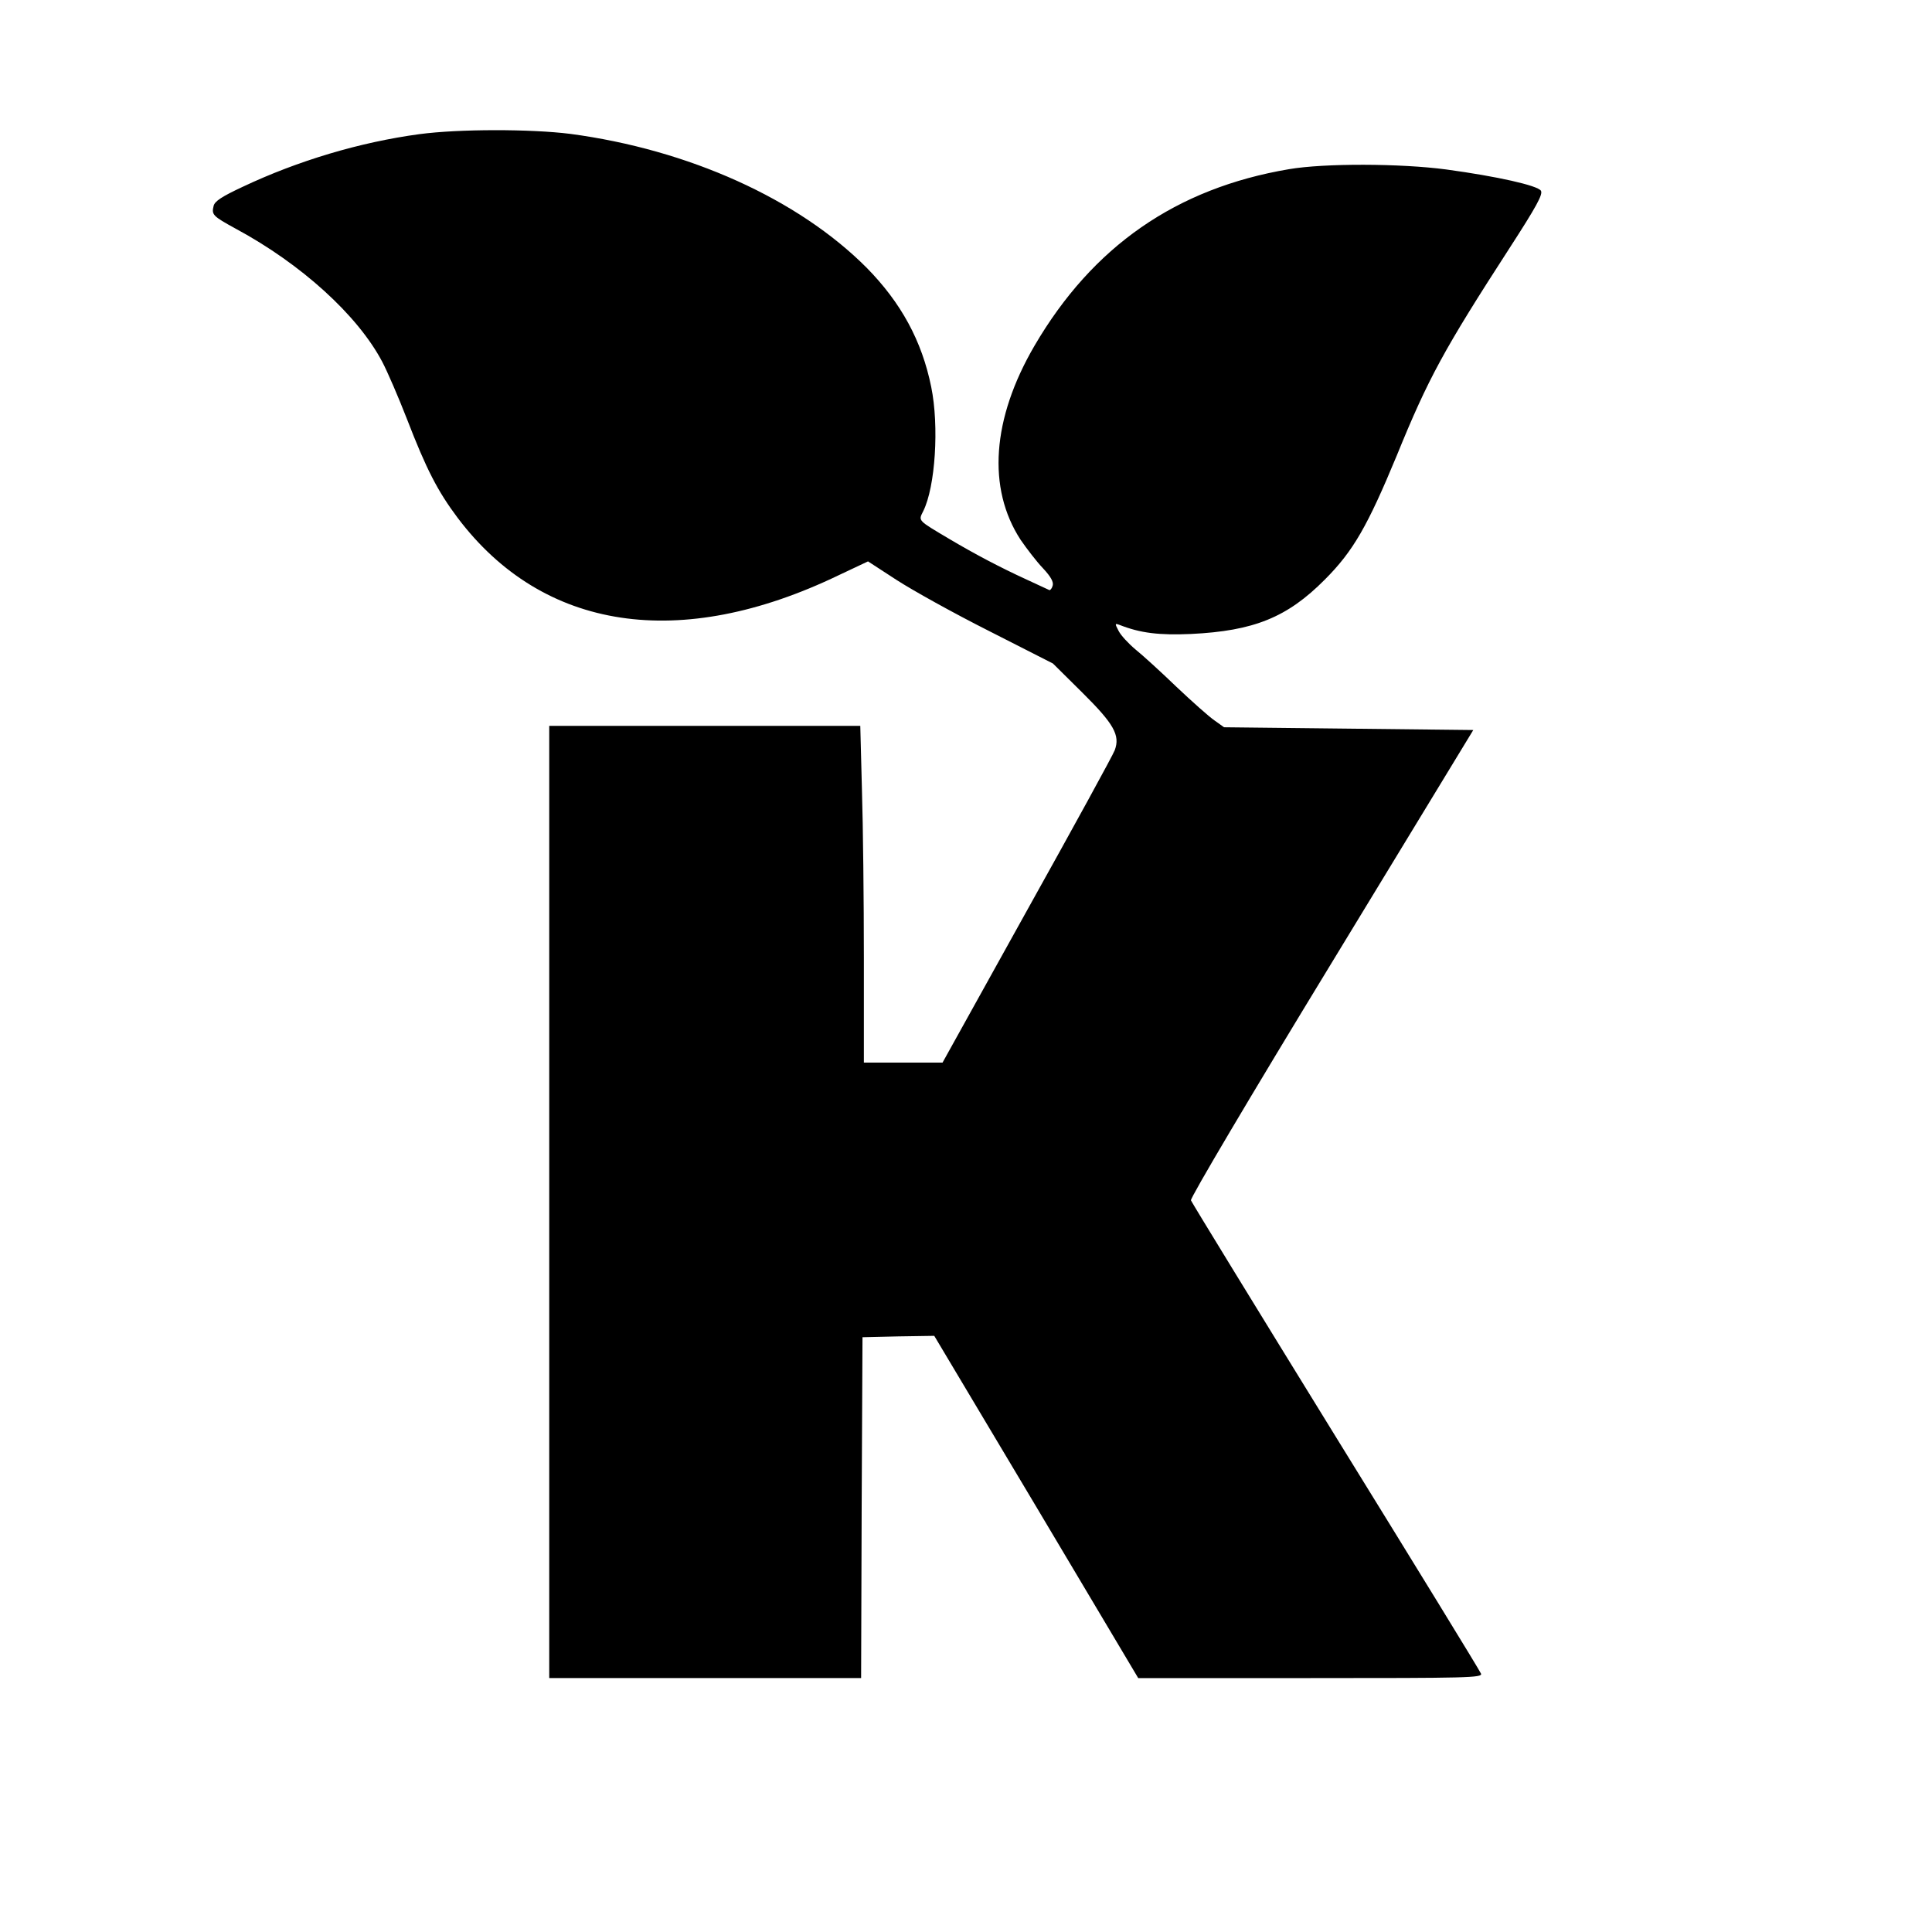
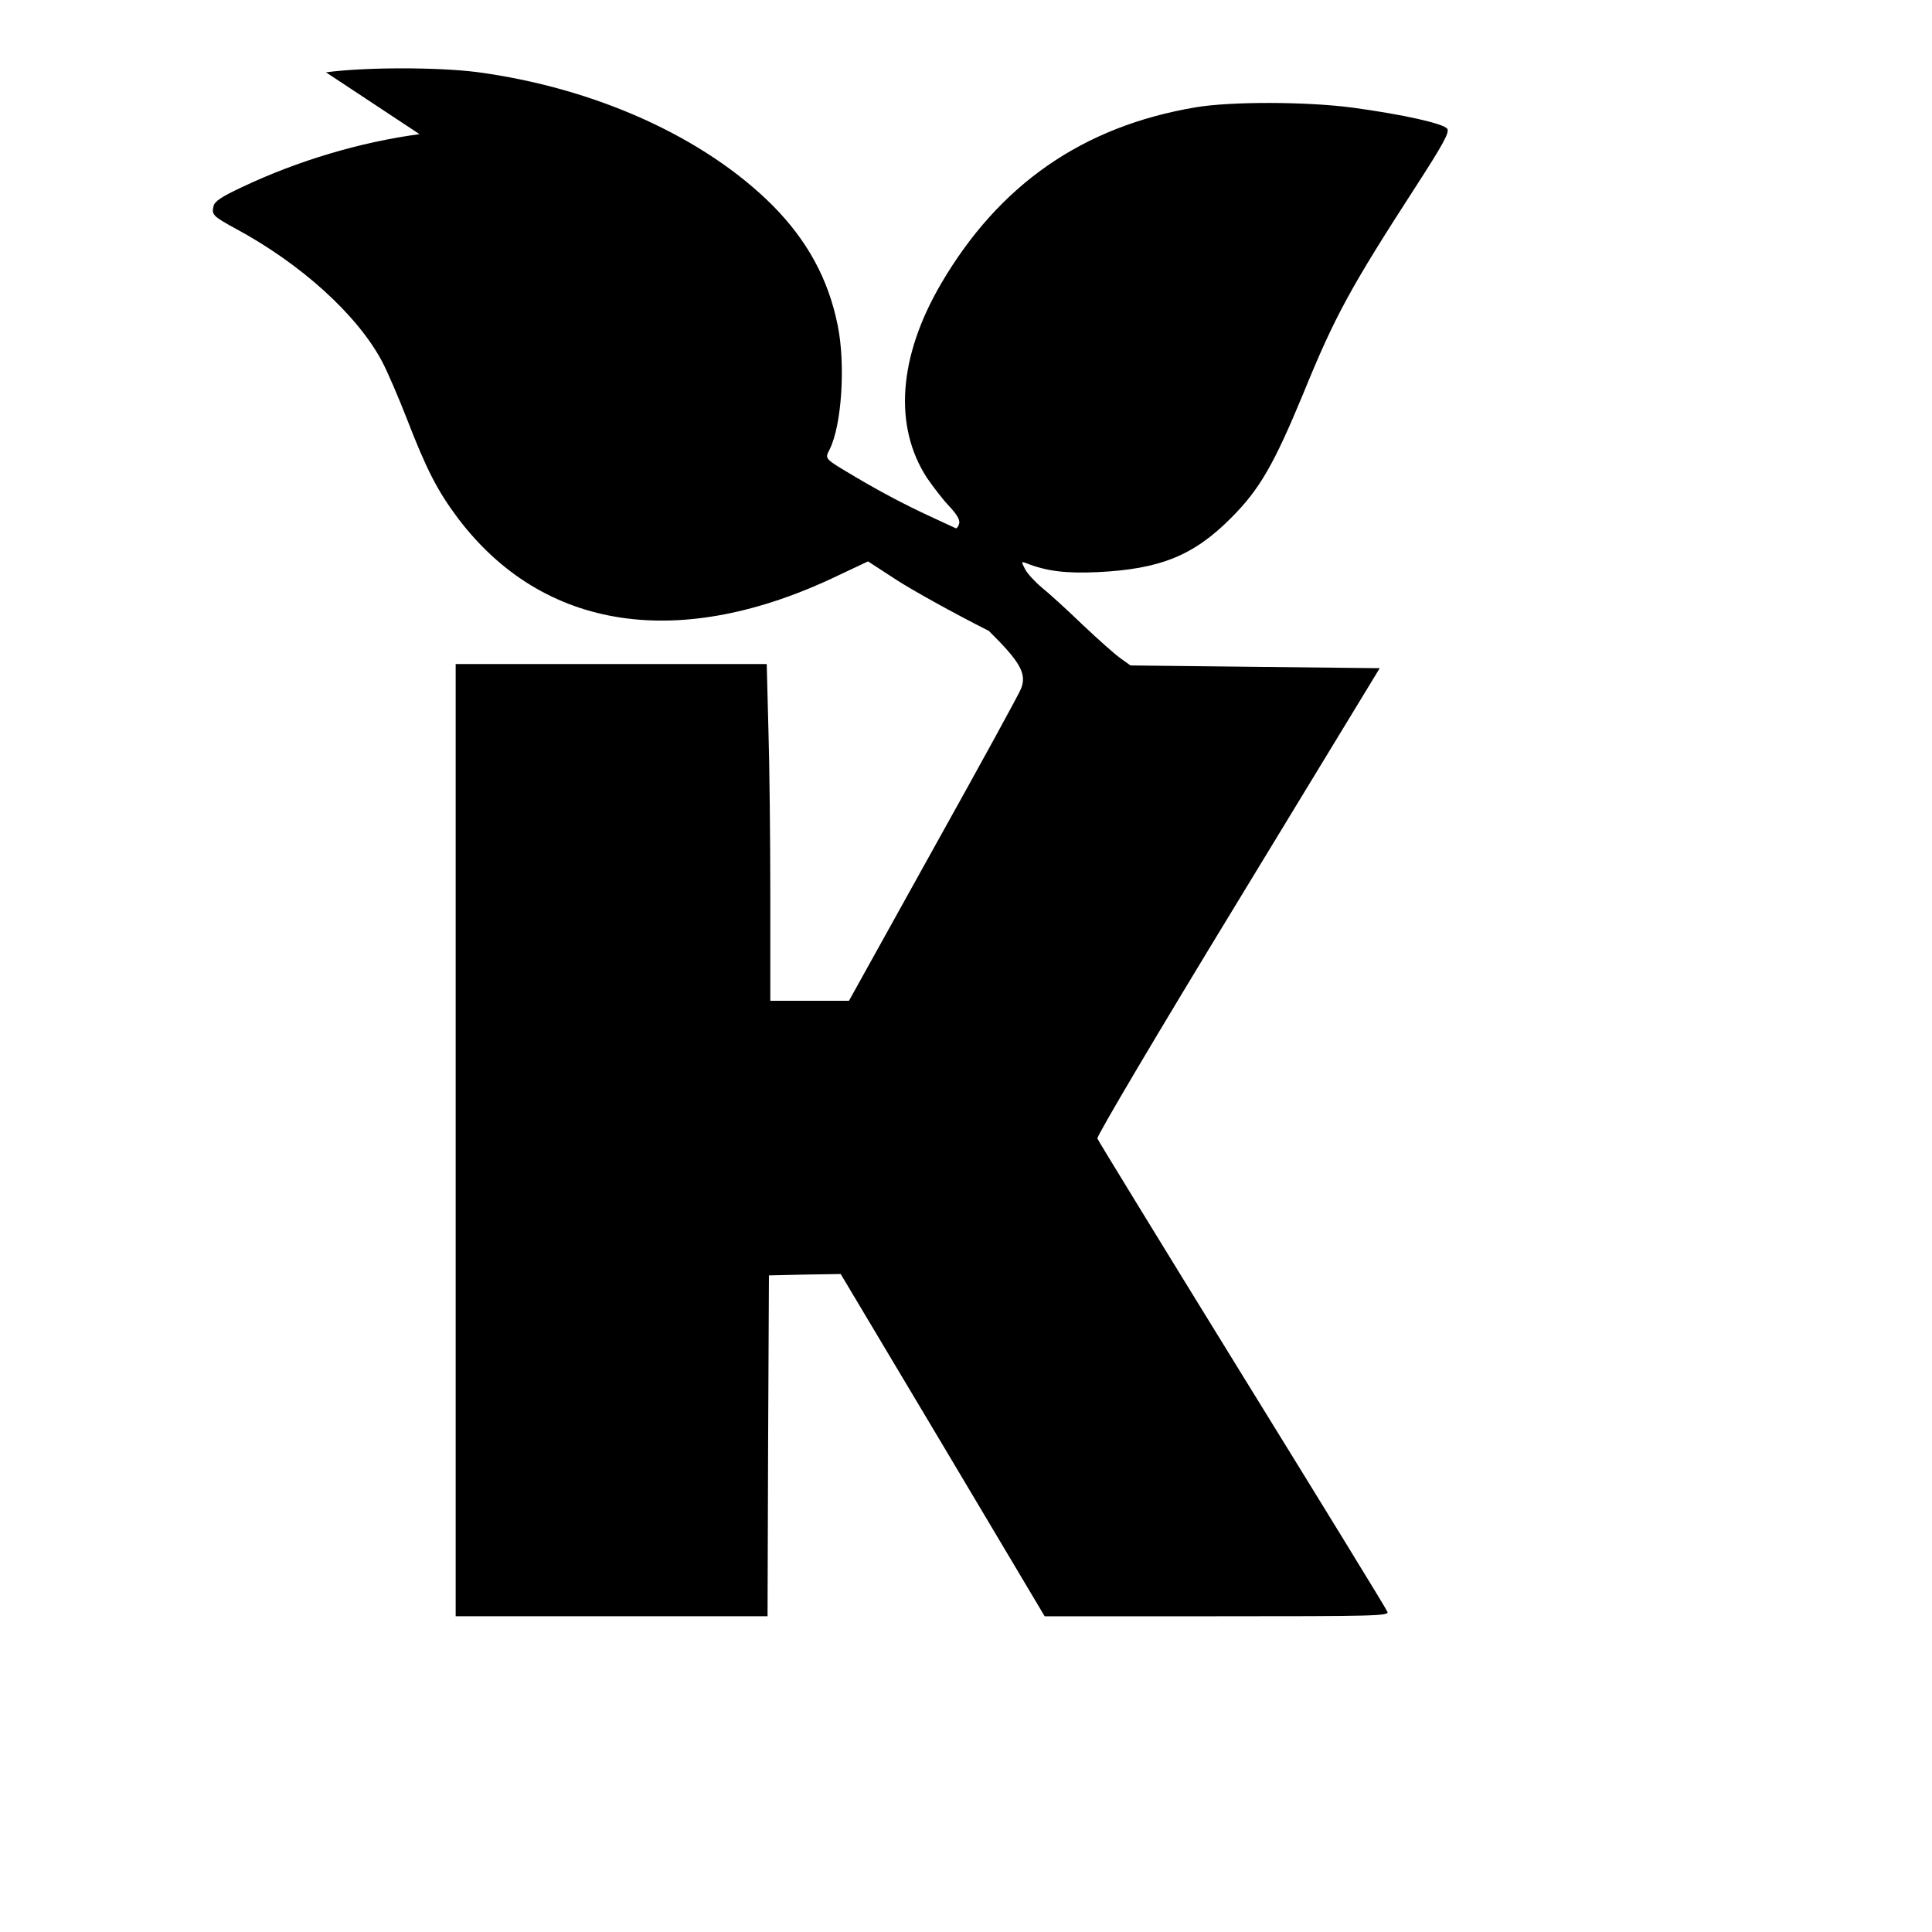
<svg xmlns="http://www.w3.org/2000/svg" version="1.0" width="700pt" height="700pt" viewBox="0 0 700 700" preserveAspectRatio="xMidYMid meet">
  <g transform="translate(0,700) scale(0.1,-0.1)" fill="#000000" stroke="none">
-     <path d="M1520 6514 c-215 -29 -440 -96 -641 -191 -75 -35 -101 -52 -105 -69 -8 -32 -3 -37 79 -82 238 -128 443 -314 532 -483 19 -36 59 -129 89 -206 71 -184 112 -263 184 -359 309 -410 806 -485 1381 -208 l106 50 103 -67 c57 -37 208 -121 335 -185 l232 -118 107 -106 c114 -113 137 -154 117 -208 -5 -15 -148 -276 -317 -579 l-307 -553 -142 0 -143 0 0 378 c0 207 -3 482 -7 610 l-6 232 -564 0 -563 0 0 -1725 0 -1725 565 0 565 0 2 618 3 617 130 3 130 2 370 -620 369 -620 624 0 c569 0 624 1 618 16 -3 9 -240 395 -526 858 -286 464 -522 849 -525 857 -3 8 214 375 509 859 l514 845 -451 5 -452 5 -35 25 c-19 13 -81 68 -138 122 -56 54 -123 115 -148 135 -25 21 -53 51 -61 67 -14 27 -14 28 3 22 76 -30 144 -38 259 -33 228 11 349 60 485 197 103 103 155 194 261 450 114 280 171 384 407 749 99 153 123 197 115 210 -12 19 -159 52 -343 77 -165 22 -442 23 -570 1 -408 -69 -711 -279 -922 -640 -154 -264 -172 -516 -50 -703 22 -32 58 -79 81 -103 29 -31 39 -50 35 -63 -3 -11 -9 -17 -12 -16 -4 2 -41 19 -82 38 -98 45 -187 92 -280 147 -116 69 -113 65 -95 101 44 88 58 308 29 450 -34 168 -110 306 -234 432 -248 249 -645 428 -1074 485 -144 18 -403 18 -546 -1z" />
+     <path d="M1520 6514 c-215 -29 -440 -96 -641 -191 -75 -35 -101 -52 -105 -69 -8 -32 -3 -37 79 -82 238 -128 443 -314 532 -483 19 -36 59 -129 89 -206 71 -184 112 -263 184 -359 309 -410 806 -485 1381 -208 l106 50 103 -67 c57 -37 208 -121 335 -185 c114 -113 137 -154 117 -208 -5 -15 -148 -276 -317 -579 l-307 -553 -142 0 -143 0 0 378 c0 207 -3 482 -7 610 l-6 232 -564 0 -563 0 0 -1725 0 -1725 565 0 565 0 2 618 3 617 130 3 130 2 370 -620 369 -620 624 0 c569 0 624 1 618 16 -3 9 -240 395 -526 858 -286 464 -522 849 -525 857 -3 8 214 375 509 859 l514 845 -451 5 -452 5 -35 25 c-19 13 -81 68 -138 122 -56 54 -123 115 -148 135 -25 21 -53 51 -61 67 -14 27 -14 28 3 22 76 -30 144 -38 259 -33 228 11 349 60 485 197 103 103 155 194 261 450 114 280 171 384 407 749 99 153 123 197 115 210 -12 19 -159 52 -343 77 -165 22 -442 23 -570 1 -408 -69 -711 -279 -922 -640 -154 -264 -172 -516 -50 -703 22 -32 58 -79 81 -103 29 -31 39 -50 35 -63 -3 -11 -9 -17 -12 -16 -4 2 -41 19 -82 38 -98 45 -187 92 -280 147 -116 69 -113 65 -95 101 44 88 58 308 29 450 -34 168 -110 306 -234 432 -248 249 -645 428 -1074 485 -144 18 -403 18 -546 -1z" />
  </g>
</svg>